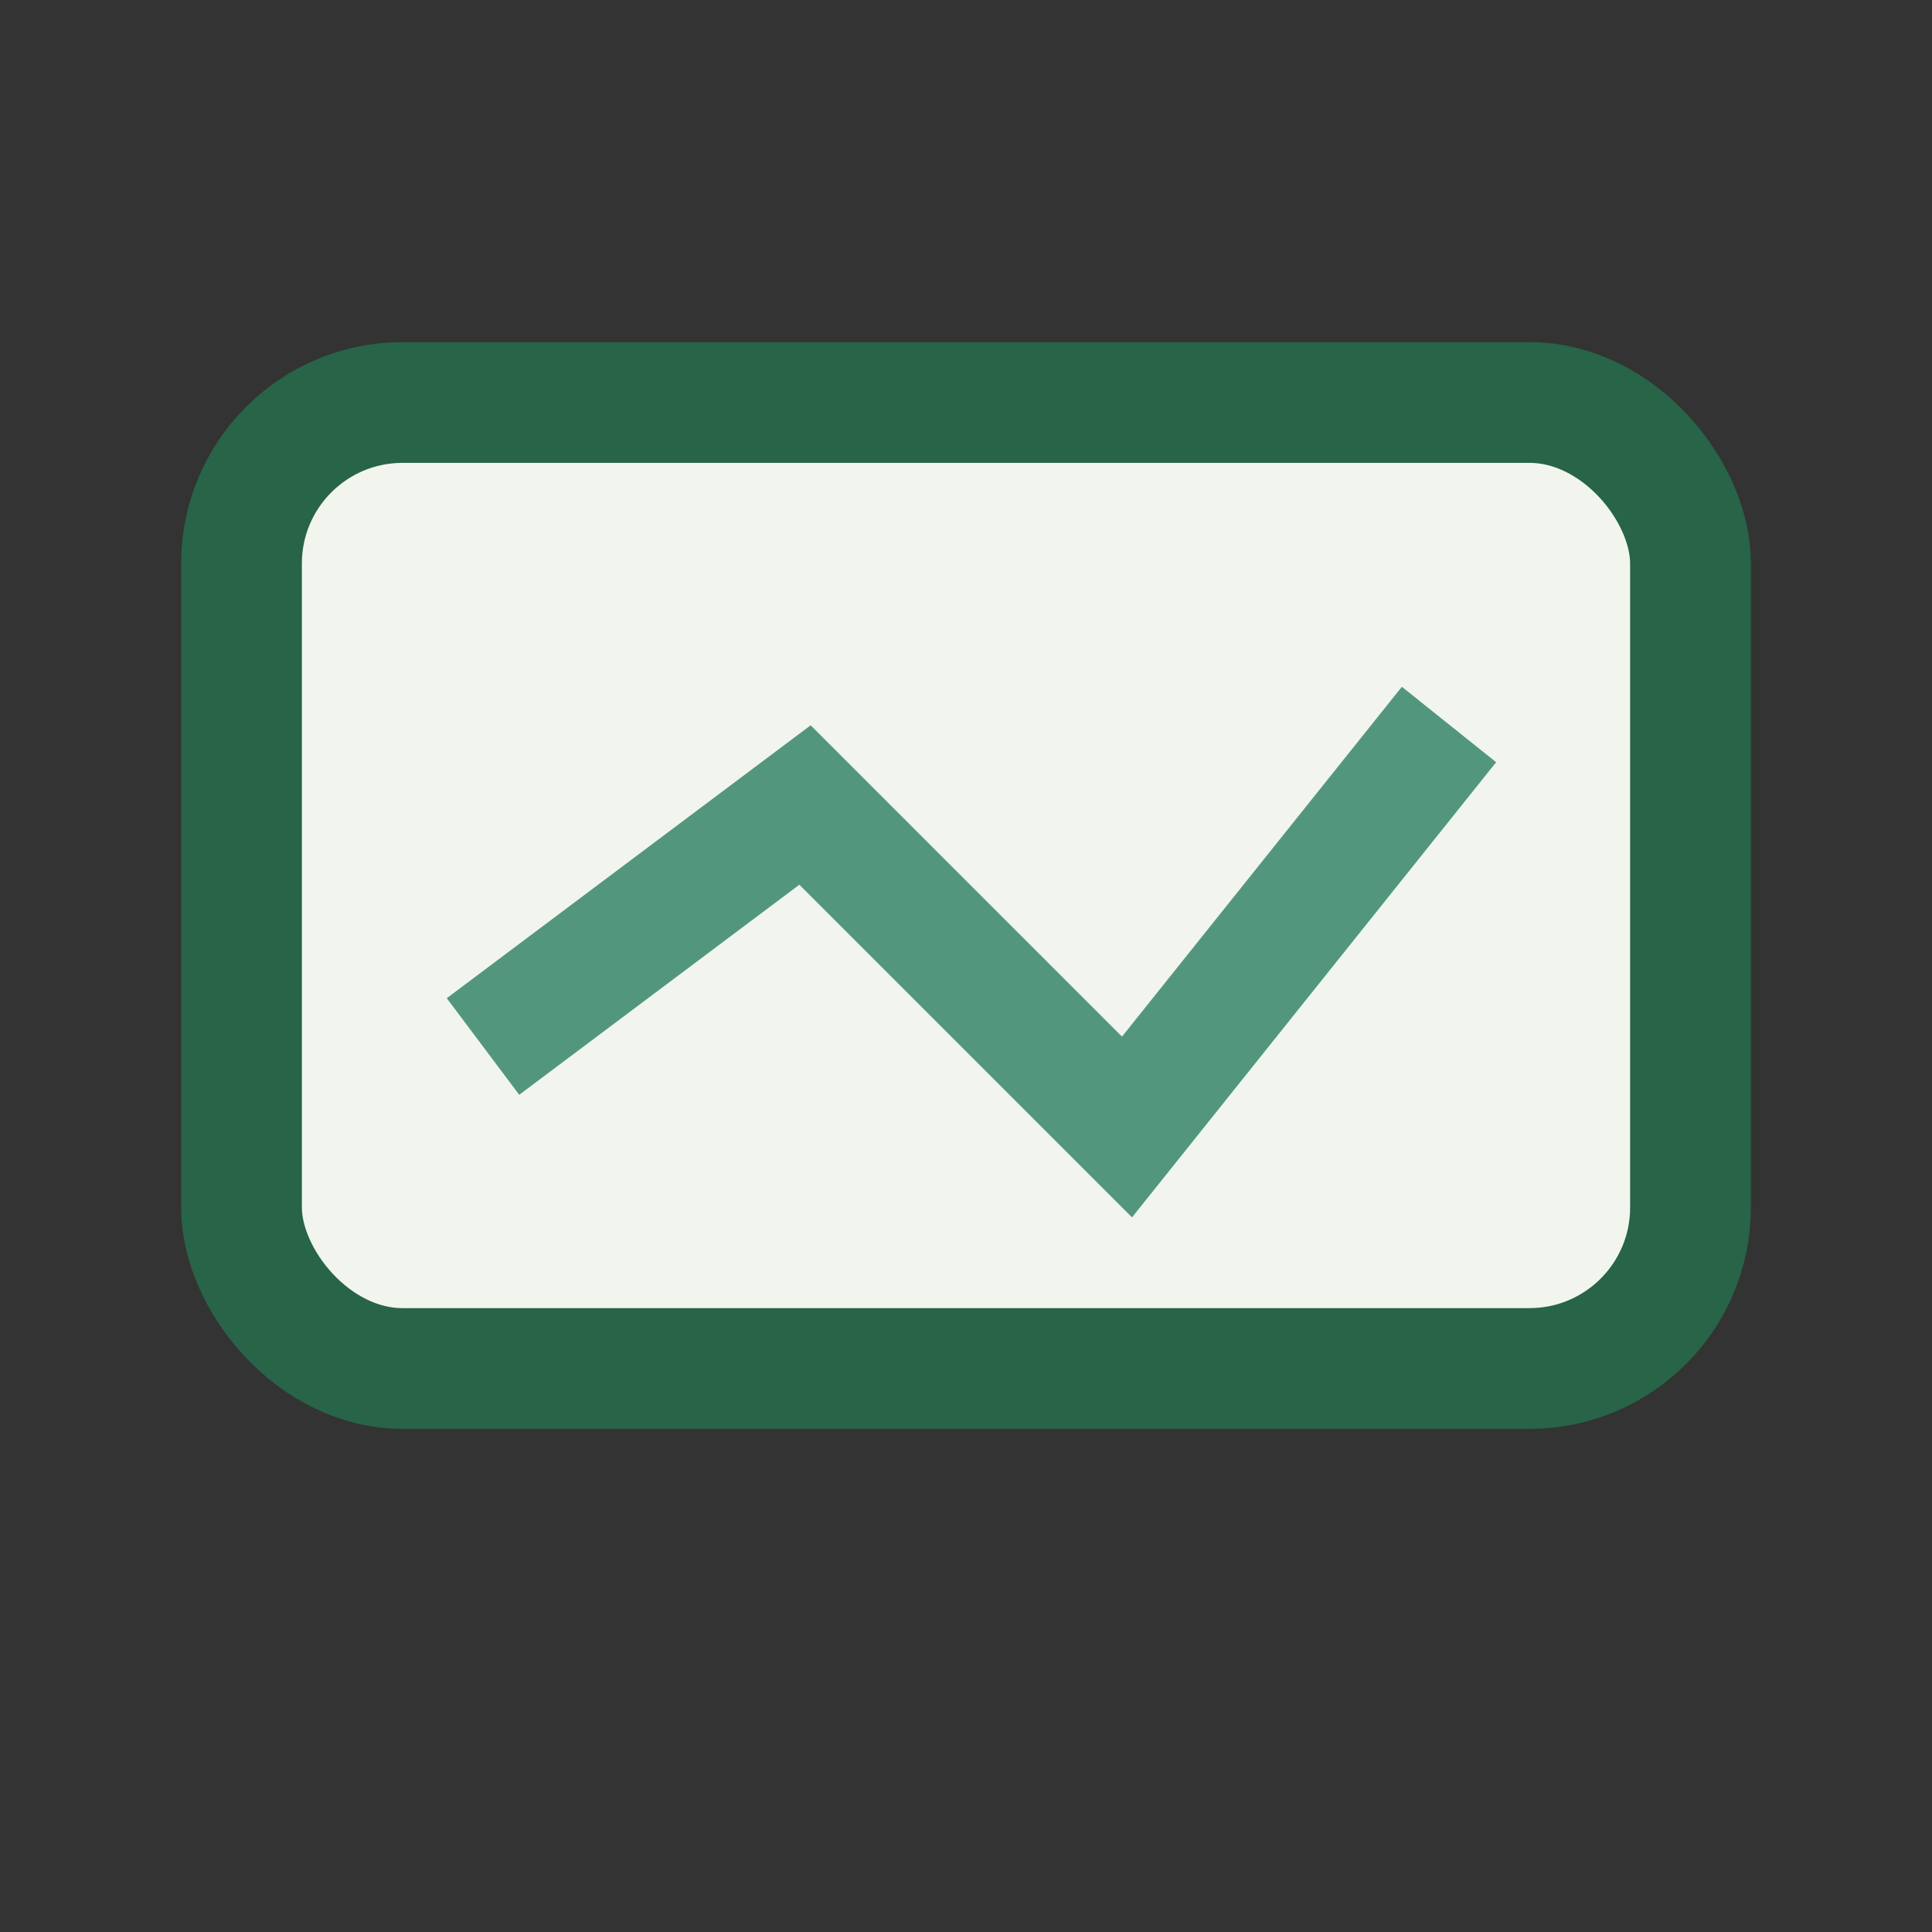
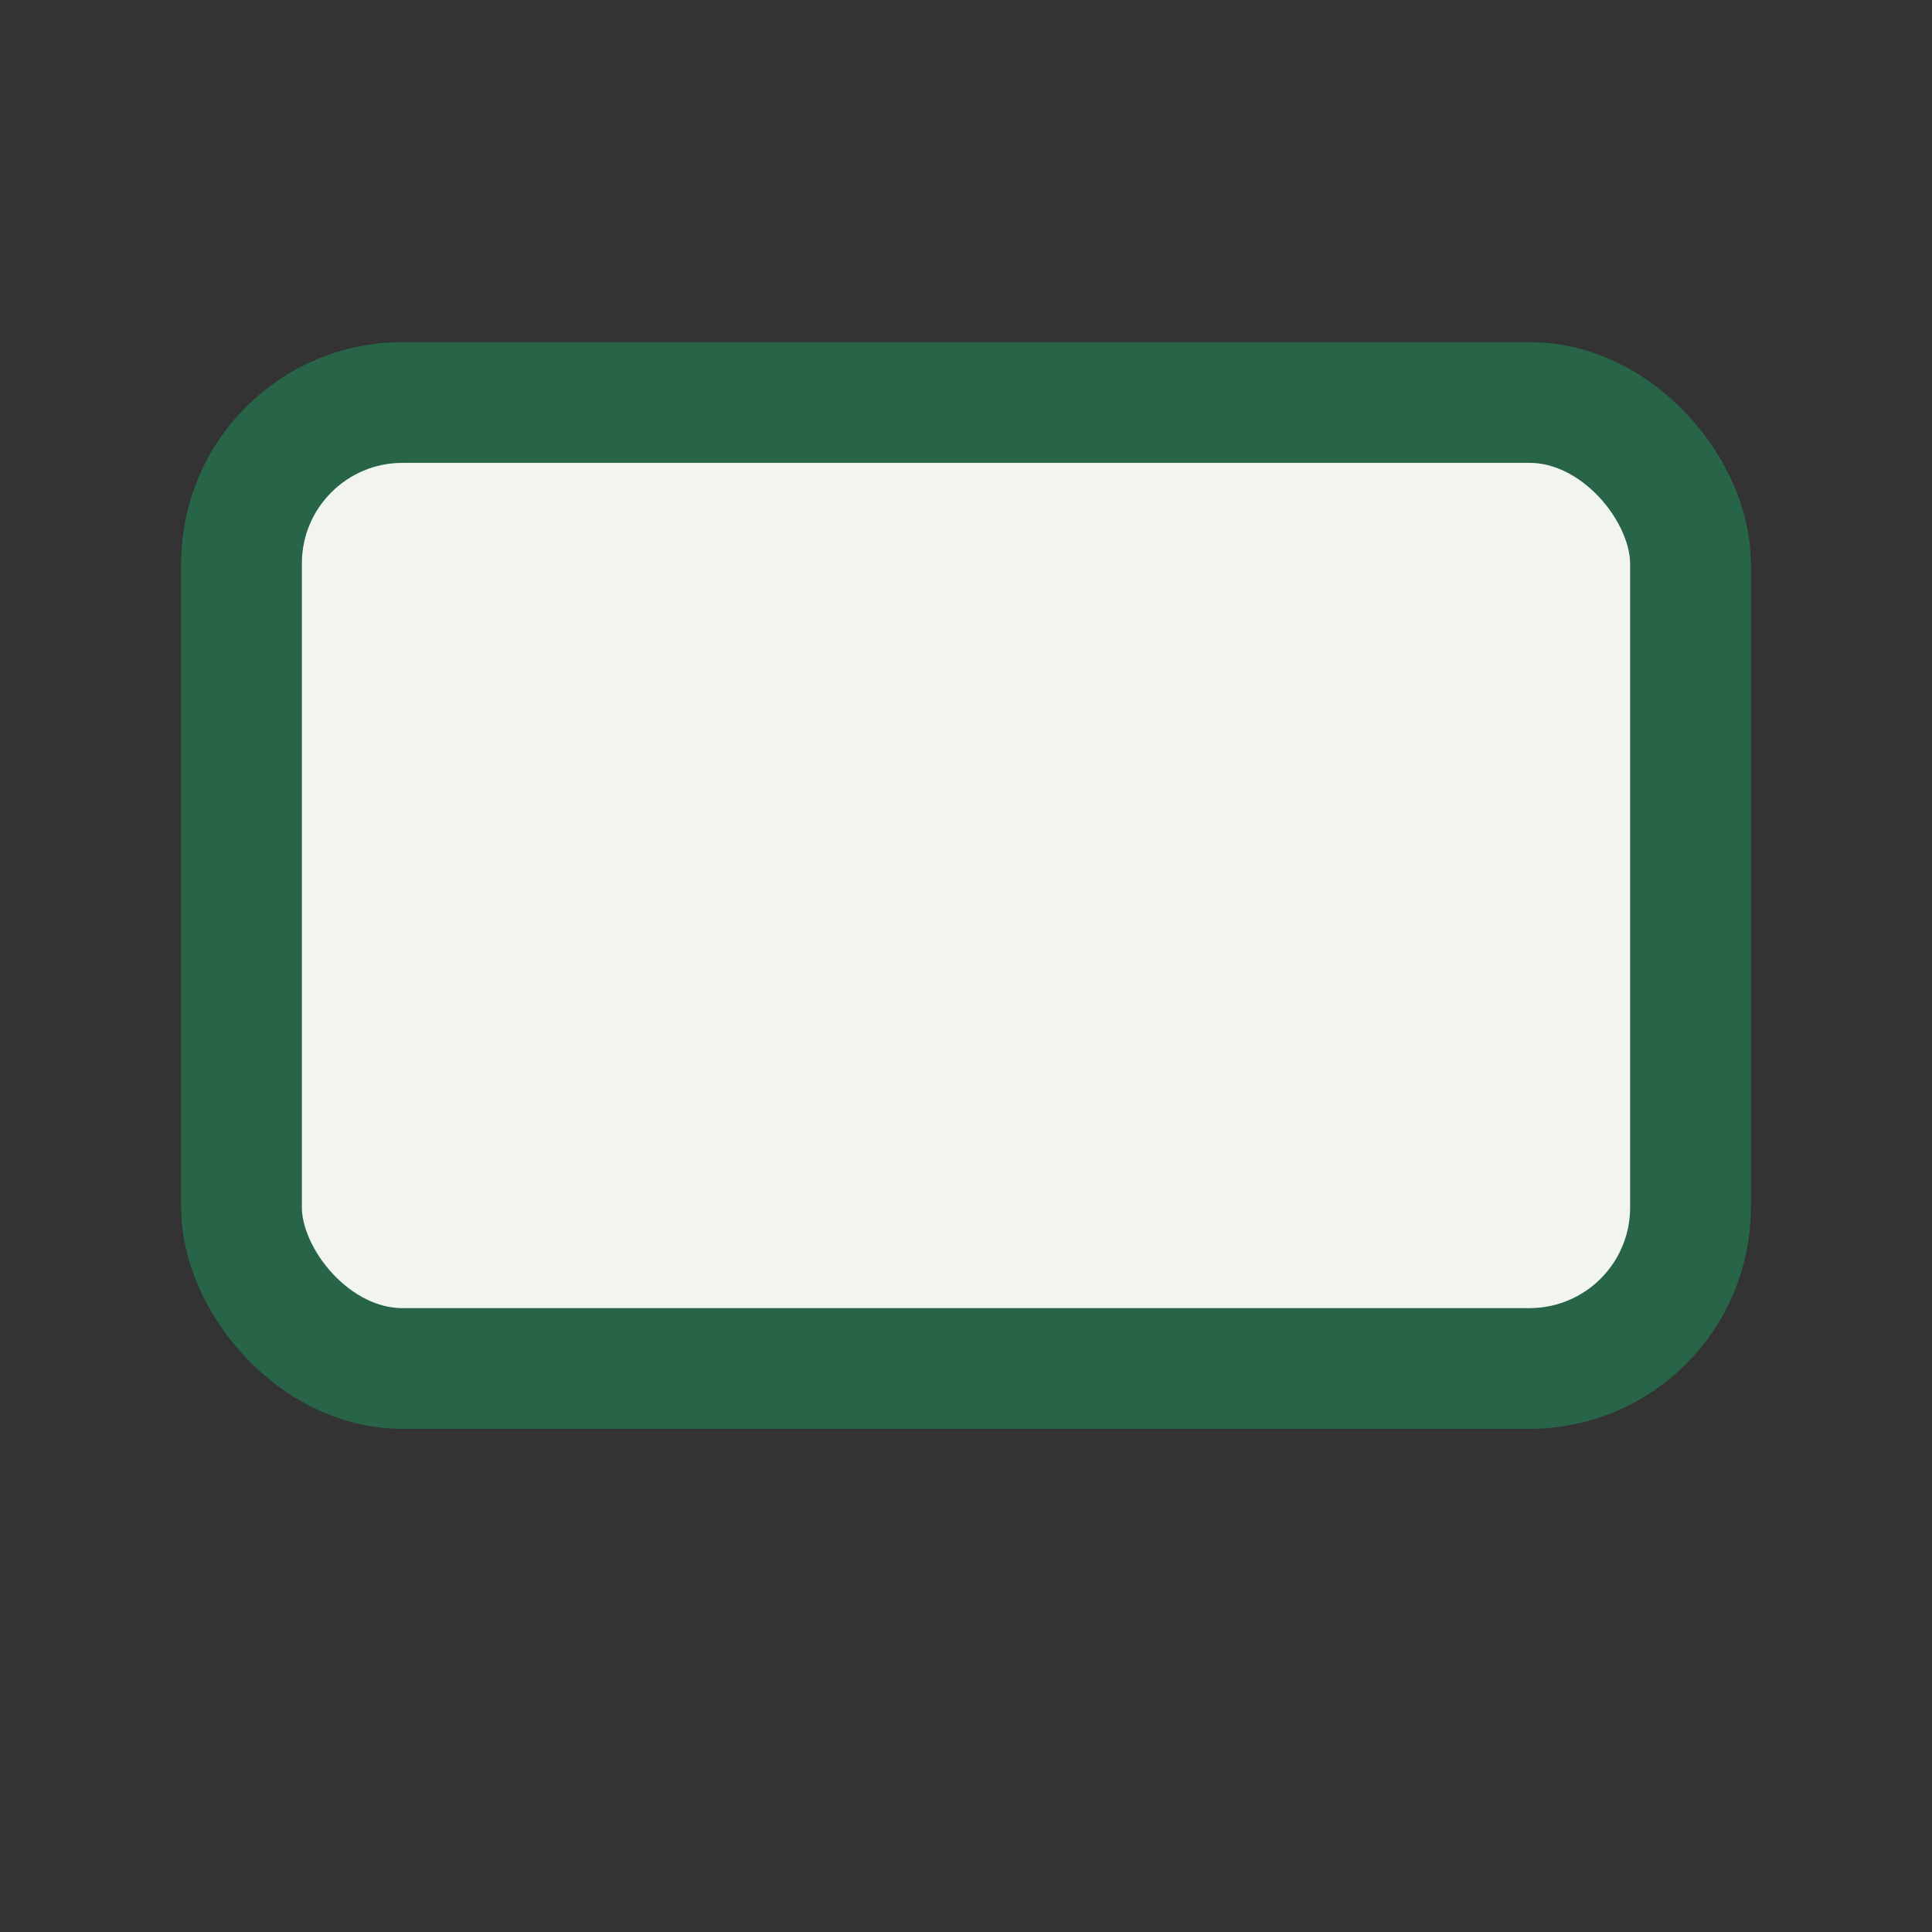
<svg xmlns="http://www.w3.org/2000/svg" width="24" height="24" viewBox="0 0 24 24">
  <rect x="0" y="0" width="24" height="24" fill="#333333" stroke="none" />
  <rect x="3" y="5" width="18" height="12" rx="2" fill="#F1F5ED" stroke="#276448" stroke-width="1.5" />
-   <polyline points="6,13 10,10 14,14 18,9" fill="none" stroke="#53967E" stroke-width="1.5" />
</svg>